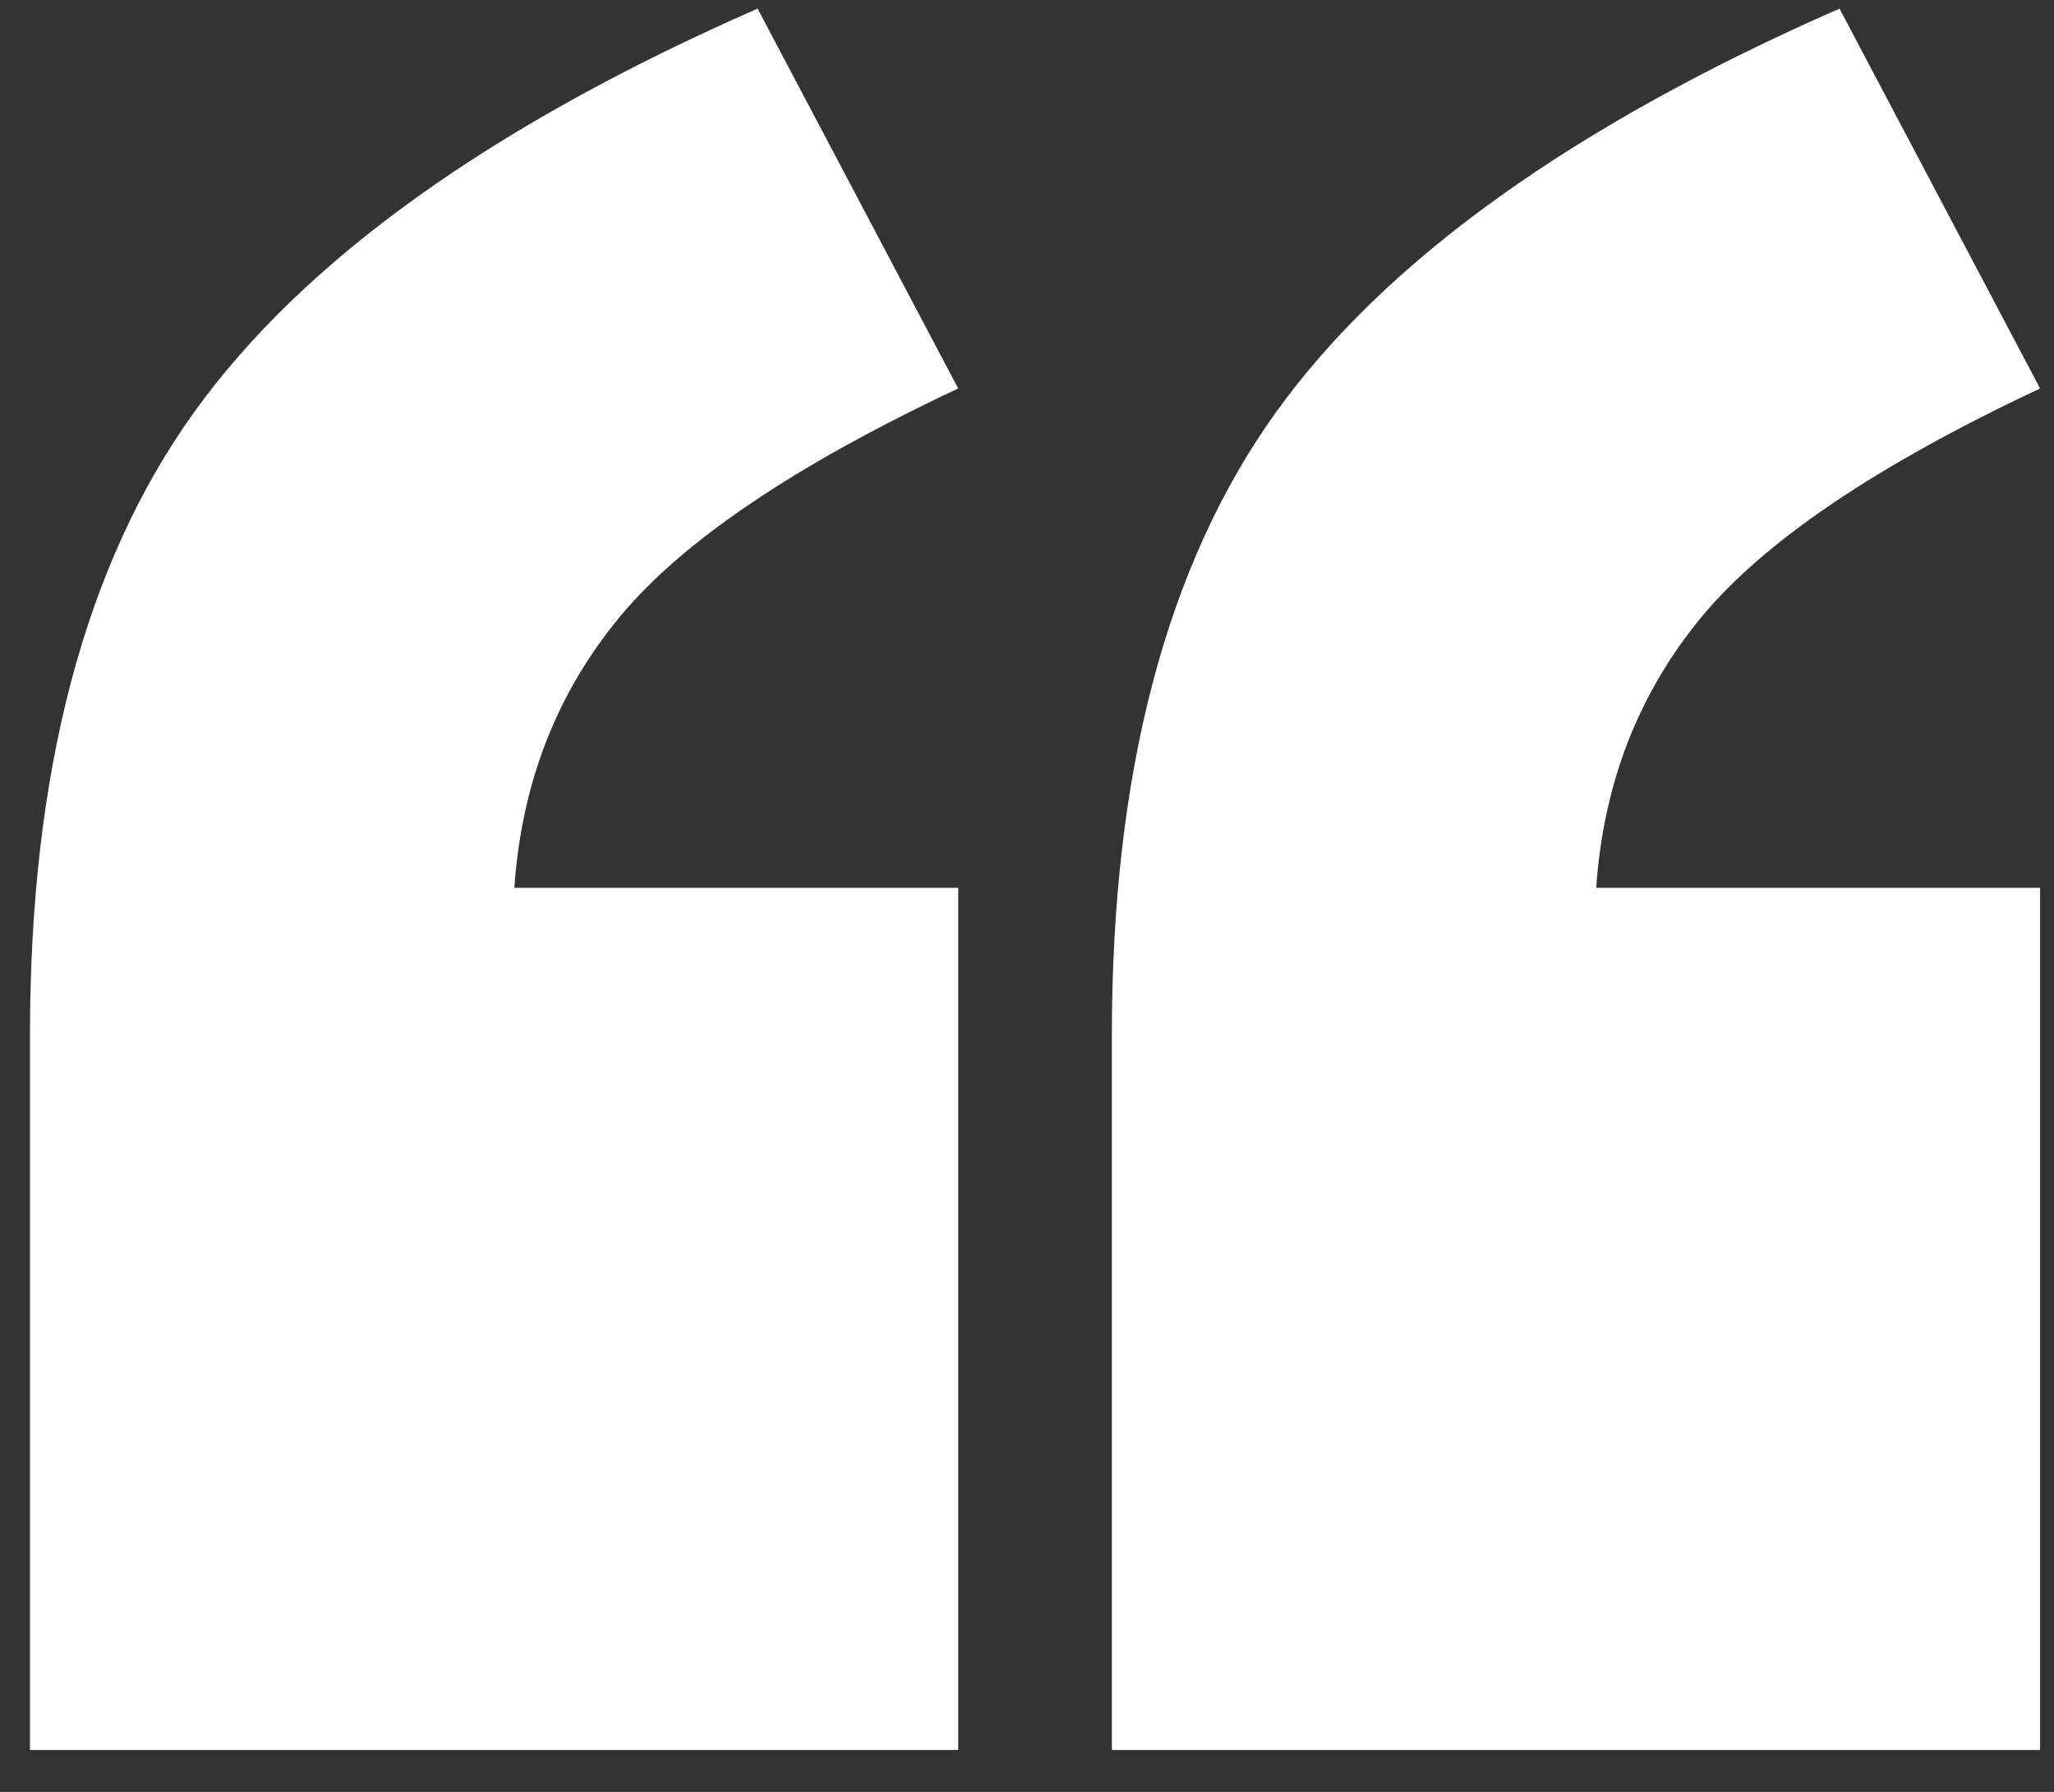
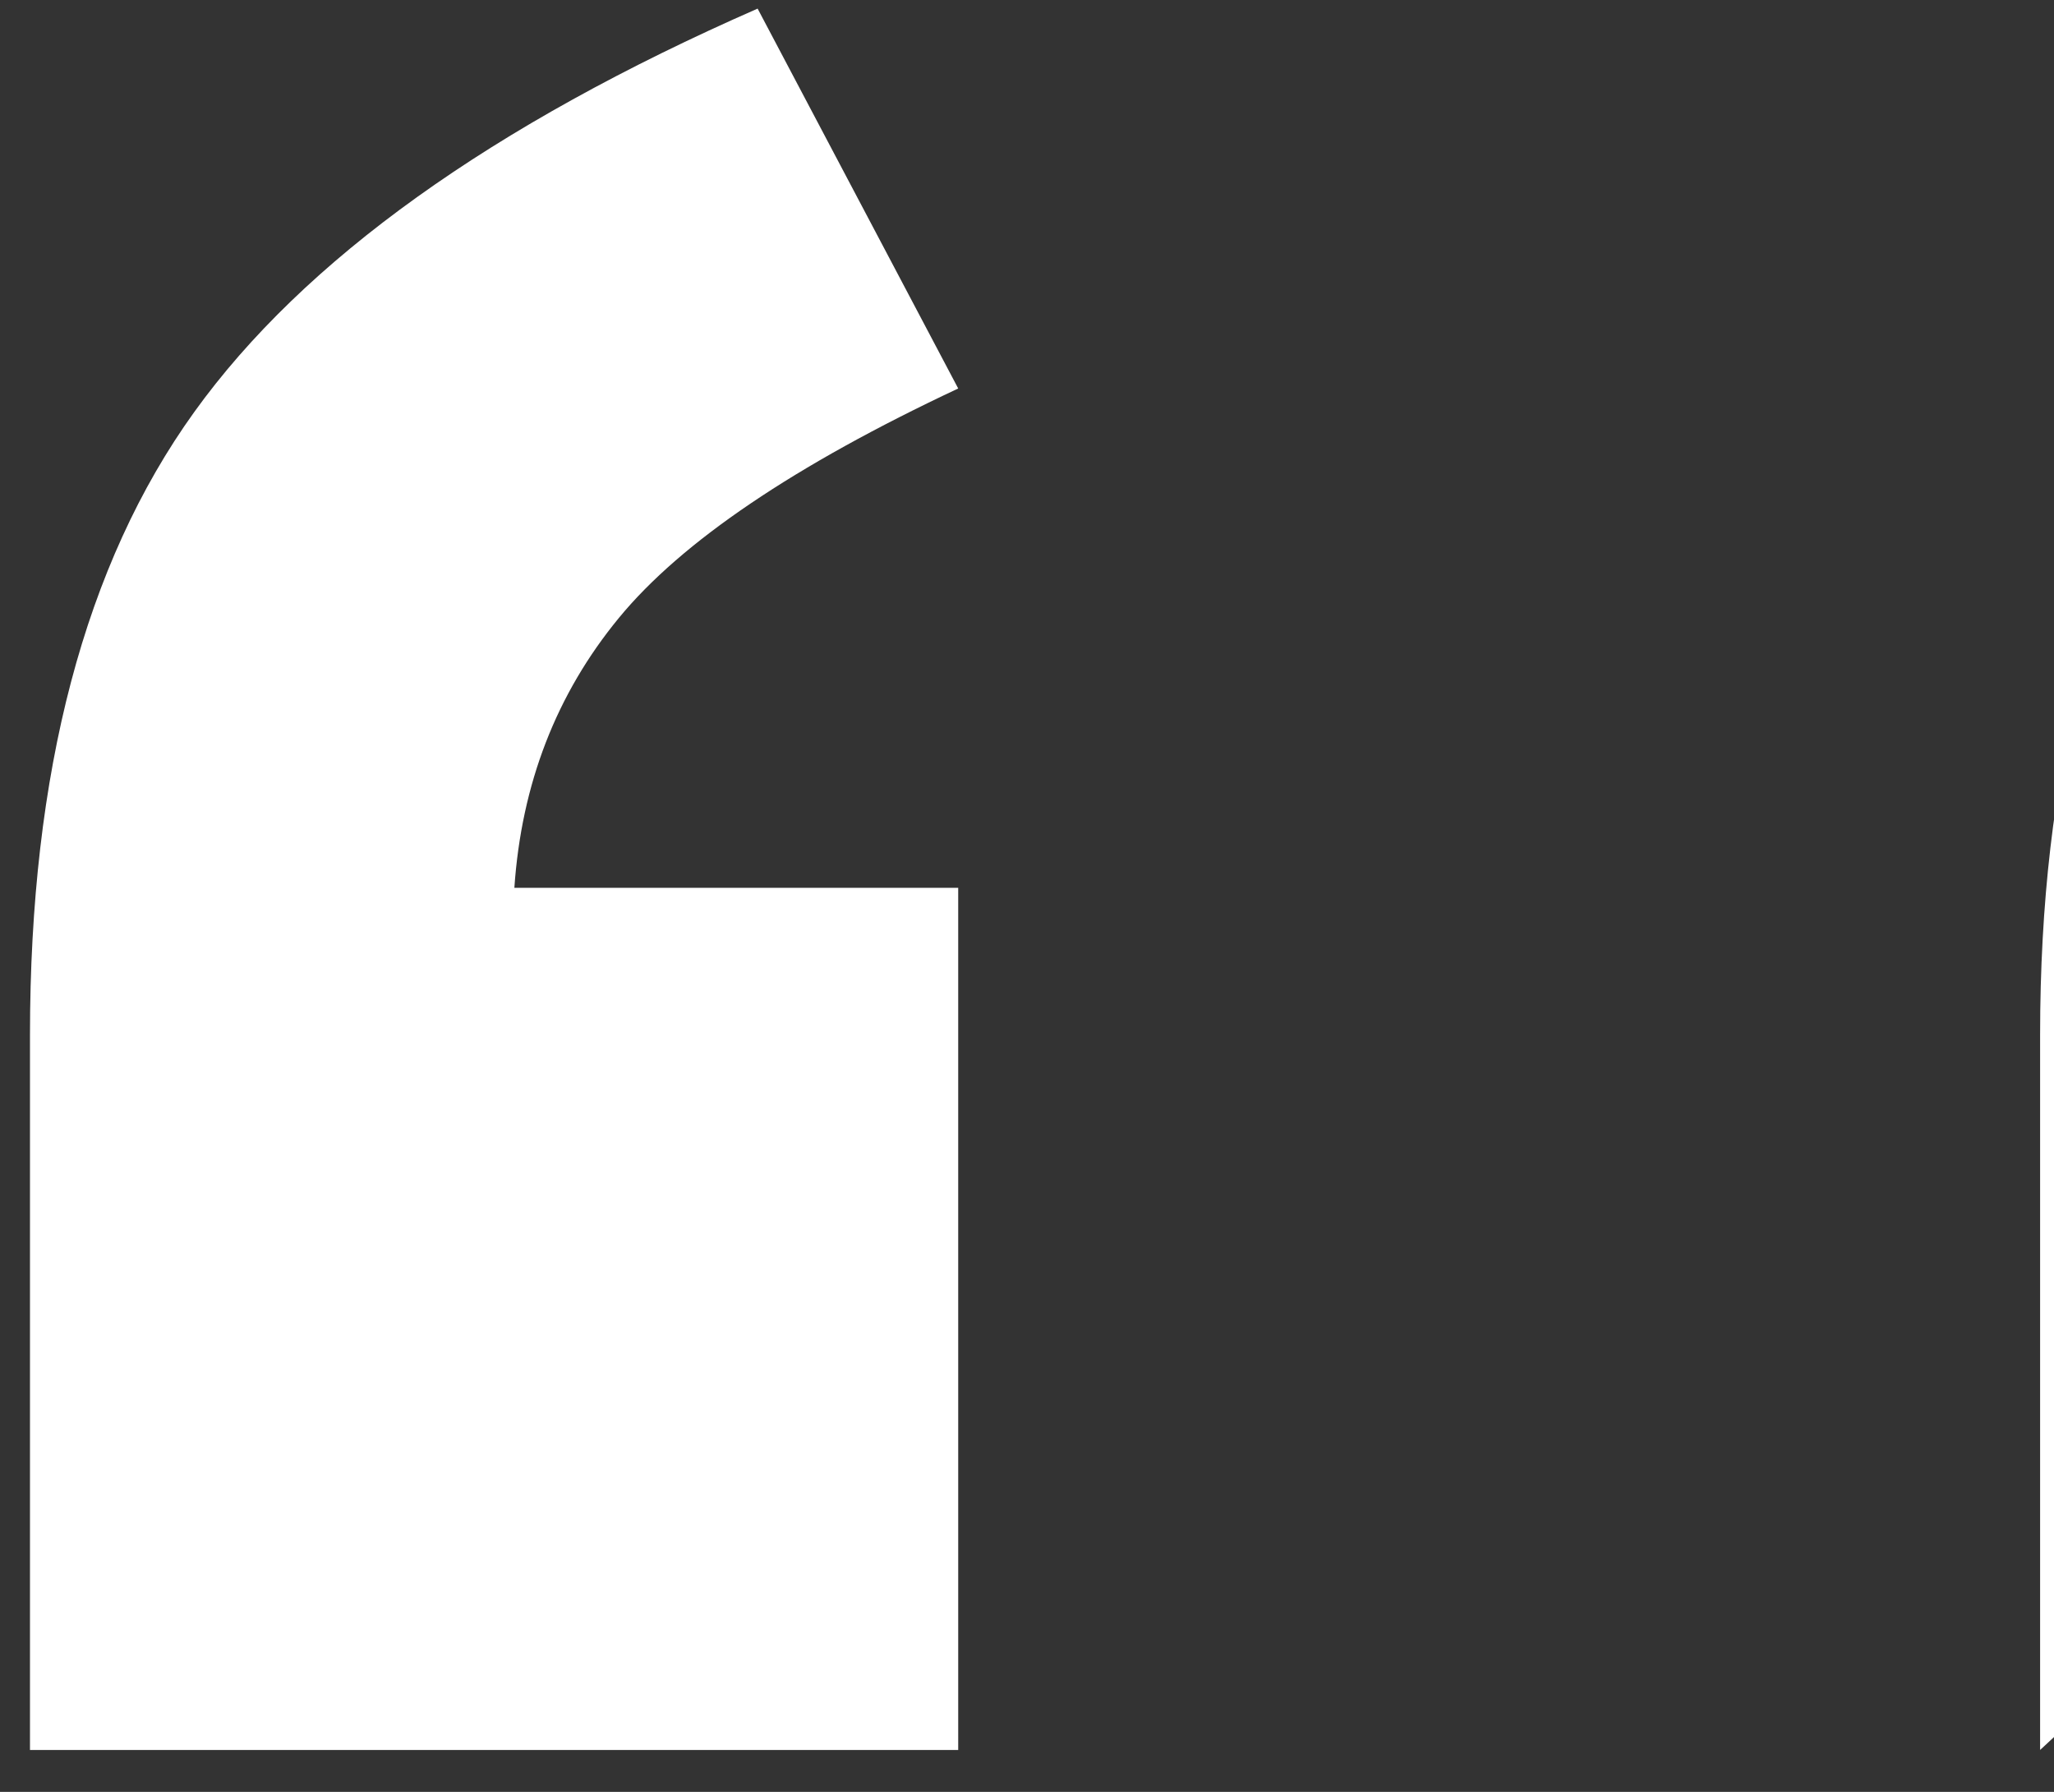
<svg xmlns="http://www.w3.org/2000/svg" height="41" viewBox="0 0 47 41" width="47">
  <rect x="0" y="0" width="47" height="41" fill="#333333" stroke="none" />
-   <path d="m21.926 40.041h-21.24v-16.357c0-6.023 1.253-10.775 3.76-14.258 2.506-3.483 6.803-6.56 12.89-9.229l4.59 8.692c-3.744 1.757-6.332 3.507-7.764 5.249-1.432 1.741-2.23 3.8-2.392 6.176h10.156zm24.756 0h-21.24v-16.357c0-6.023 1.253-10.775 3.76-14.258 2.506-3.483 6.803-6.56 12.89-9.229l4.59 8.692c-3.744 1.757-6.332 3.507-7.764 5.249-1.432 1.741-2.23 3.8-2.393 6.176h10.157z" fill="#fff" fill-rule="evenodd" />
+   <path d="m21.926 40.041h-21.24v-16.357c0-6.023 1.253-10.775 3.76-14.258 2.506-3.483 6.803-6.56 12.89-9.229l4.59 8.692c-3.744 1.757-6.332 3.507-7.764 5.249-1.432 1.741-2.23 3.8-2.392 6.176h10.156zm24.756 0v-16.357c0-6.023 1.253-10.775 3.76-14.258 2.506-3.483 6.803-6.56 12.89-9.229l4.59 8.692c-3.744 1.757-6.332 3.507-7.764 5.249-1.432 1.741-2.23 3.8-2.393 6.176h10.157z" fill="#fff" fill-rule="evenodd" />
</svg>